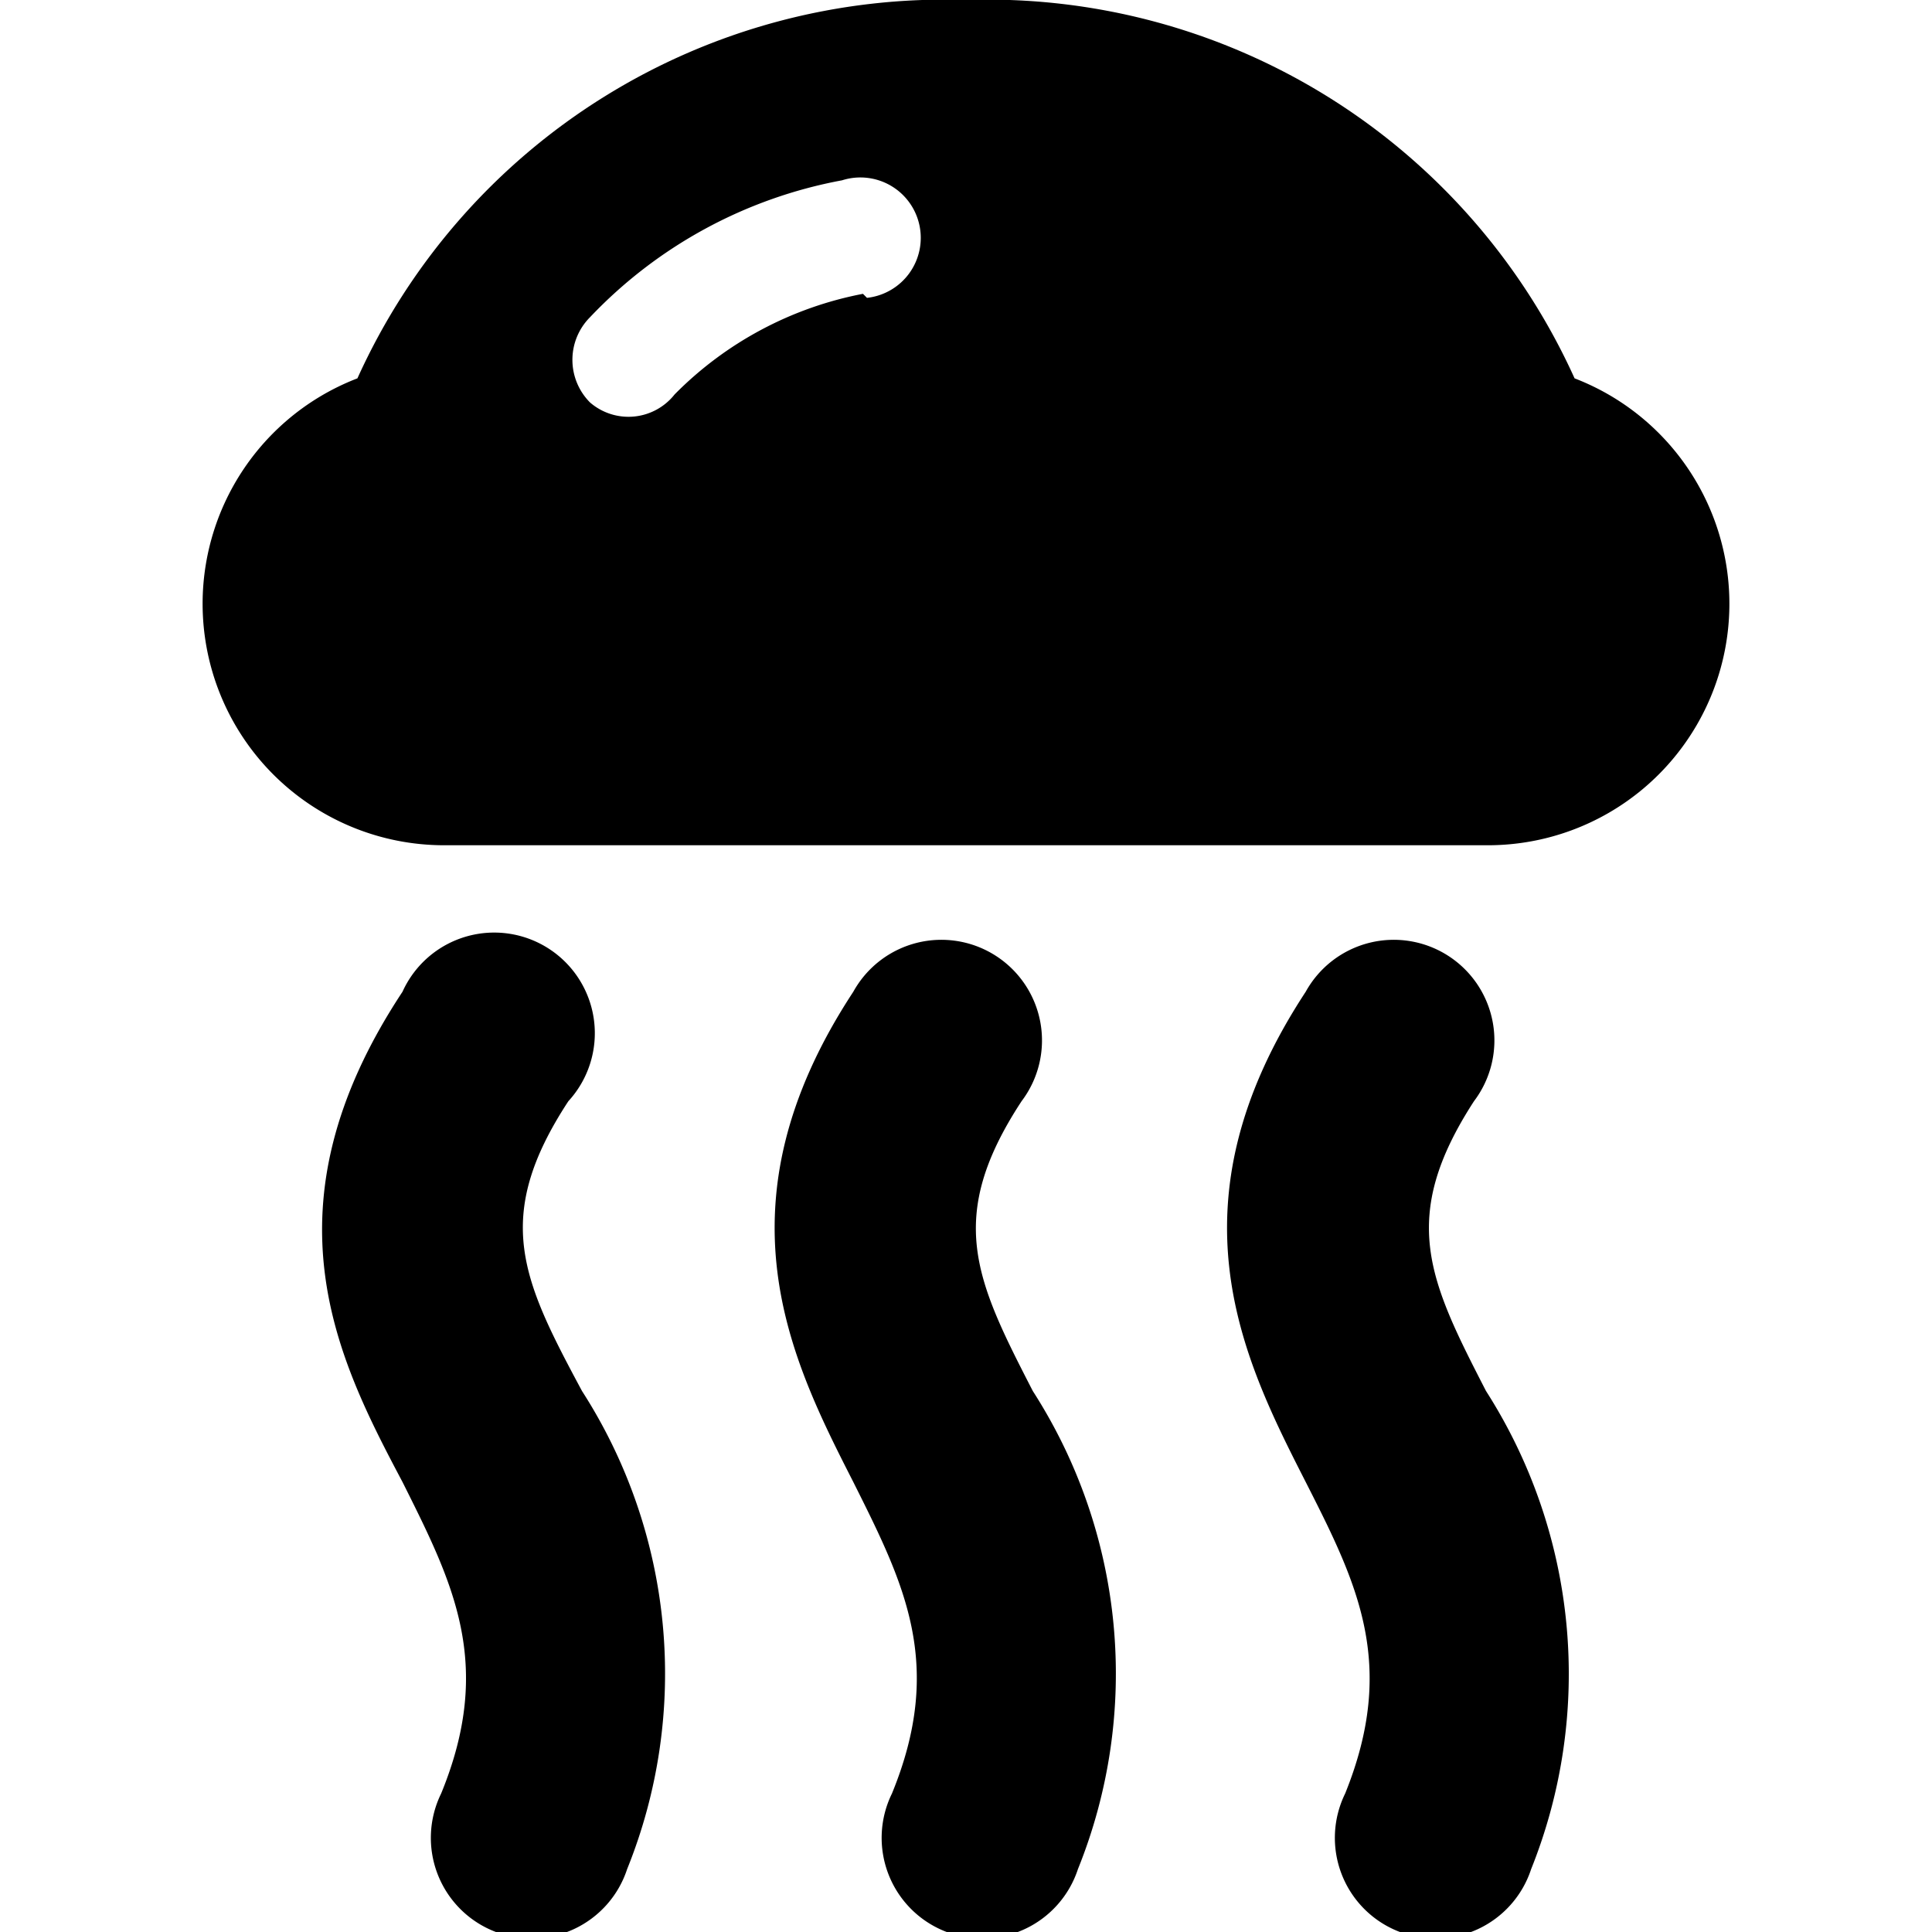
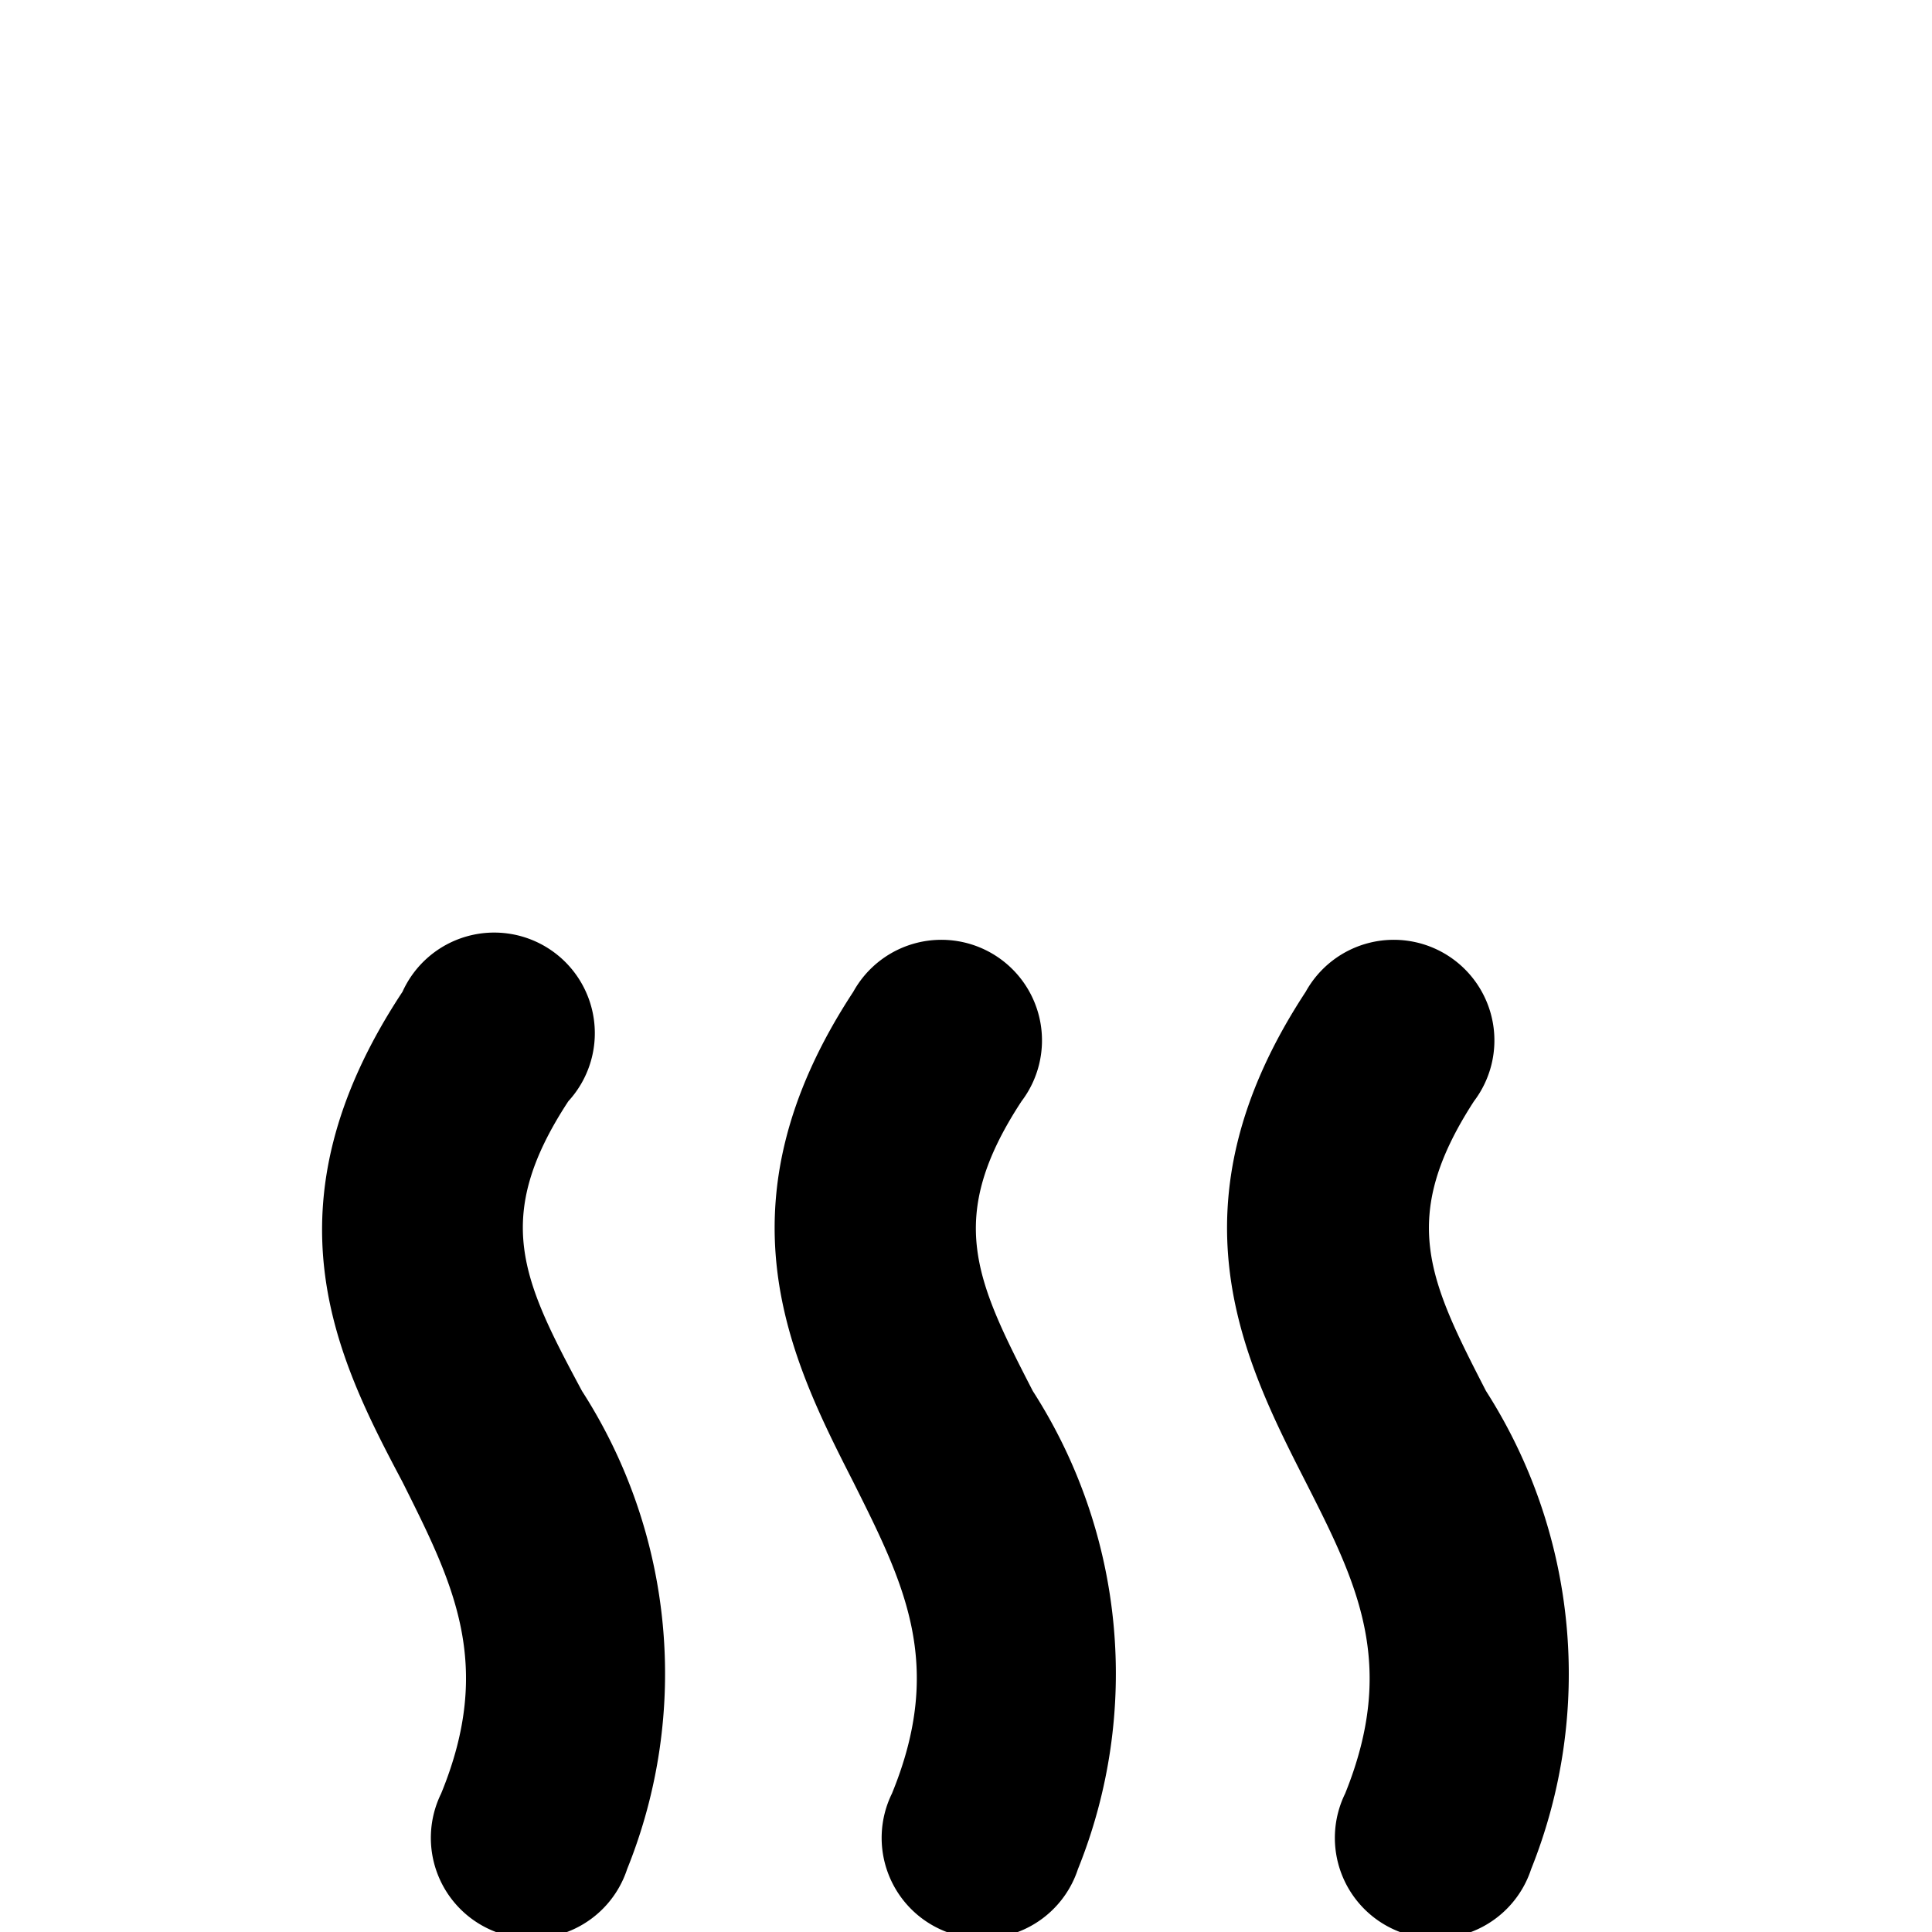
<svg xmlns="http://www.w3.org/2000/svg" viewBox="0 0 24 24">
  <g>
-     <path d="M19.56 4.7A8 8 0 0 0 12 0a8 8 0 0 0 -7.56 4.7 3 3 0 0 0 1.06 5.8h13a3 3 0 0 0 1.06 -5.8Zm-8.84 -1.05A4.47 4.47 0 0 0 8.38 4.9a0.73 0.73 0 0 1 -1.05 0.1 0.75 0.75 0 0 1 0 -1.06 5.76 5.76 0 0 1 3.13 -1.7 0.75 0.75 0 1 1 0.31 1.46Z" fill="#000000" stroke-width="1" />
    <path d="M12.69 13.68a1.25 1.25 0 1 0 -2.09 -1.36c-1.74 2.65 -0.78 4.56 0 6.09 0.63 1.26 1.14 2.26 0.48 3.87a1.25 1.25 0 1 0 2.31 0.94 6.49 6.49 0 0 0 -0.56 -5.94c-0.71 -1.38 -1.09 -2.15 -0.14 -3.6Z" fill="#000000" stroke-width="1" />
    <path d="M18.31 13.68a1.25 1.25 0 1 0 -2.09 -1.36c-1.74 2.65 -0.78 4.56 0 6.09 0.64 1.26 1.14 2.26 0.49 3.87a1.25 1.25 0 1 0 2.31 0.94 6.52 6.52 0 0 0 -0.56 -5.94c-0.71 -1.38 -1.09 -2.15 -0.15 -3.6Z" fill="#000000" stroke-width="1" />
-     <path d="M7.06 13.68A1.25 1.25 0 1 0 5 12.32c-1.77 2.68 -0.81 4.56 0 6.09 0.63 1.26 1.14 2.26 0.48 3.87a1.25 1.25 0 1 0 2.31 0.94 6.49 6.49 0 0 0 -0.56 -5.94c-0.74 -1.38 -1.12 -2.15 -0.17 -3.6Z" fill="#000000" stroke-width="1" />
+     <path d="M7.06 13.68A1.25 1.25 0 1 0 5 12.32c-1.77 2.68 -0.81 4.56 0 6.09 0.63 1.26 1.14 2.26 0.48 3.87a1.25 1.25 0 1 0 2.31 0.94 6.49 6.49 0 0 0 -0.56 -5.94c-0.74 -1.38 -1.12 -2.15 -0.17 -3.6" fill="#000000" stroke-width="1" />
  </g>
</svg>